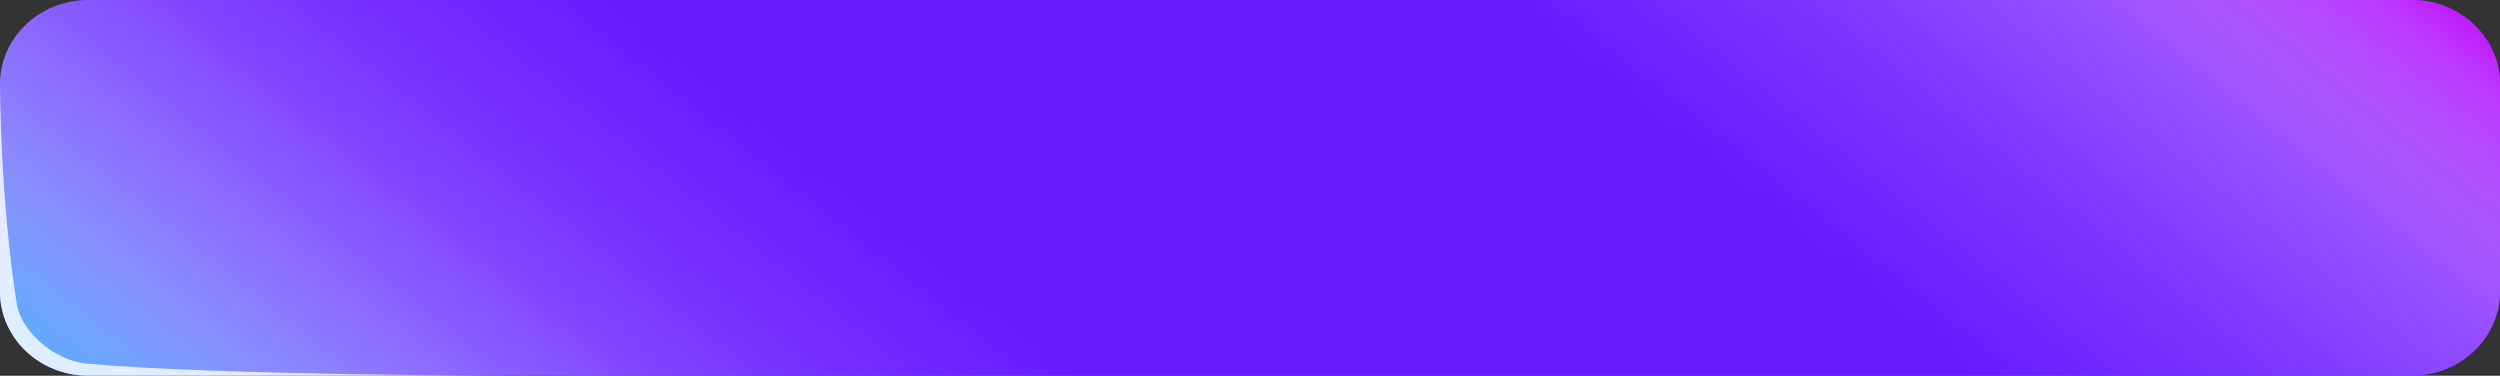
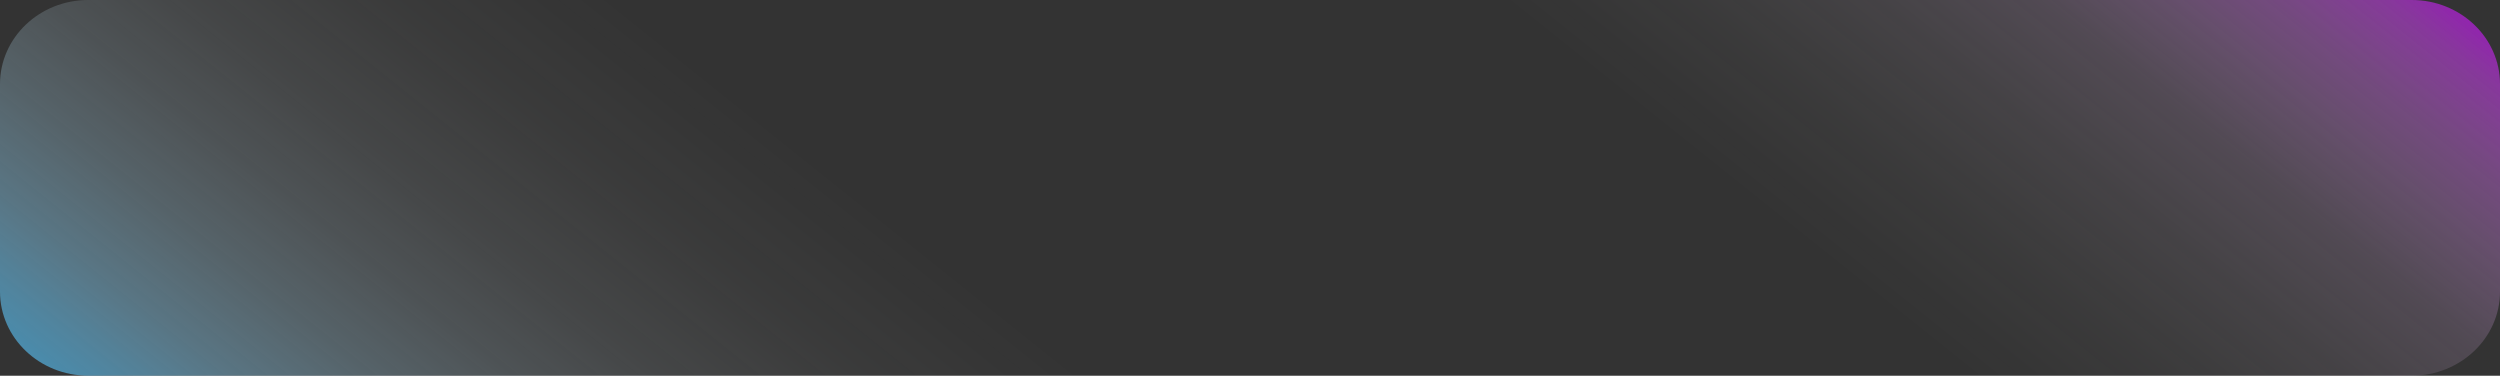
<svg xmlns="http://www.w3.org/2000/svg" width="173" height="26" viewBox="0 0 173 26" fill="none">
  <rect x="0" y="0" width="173" height="26" fill="#333333" stroke="none" />
-   <path d="M166.894 0H6.106C2.734 0 0 2.605 0 5.818V20.179C0 23.392 2.734 25.997 6.106 25.997H166.894C170.266 25.997 173 23.392 173 20.179V5.818C173 2.605 170.266 0 166.894 0Z" fill="#691BFF" />
  <path d="M166.894 0H6.106C2.734 0 0 2.605 0 5.818V20.179C0 23.392 2.734 25.997 6.106 25.997H166.894C170.266 25.997 173 23.392 173 20.179V5.818C173 2.605 170.266 0 166.894 0Z" fill="url(#paint0_linear_2763_4273)" />
-   <path d="M166.894 0H6.106C2.734 0 0 2.605 0 5.818V20.179C0 23.392 2.734 25.997 6.106 25.997H166.894C170.266 25.997 173 23.392 173 20.179V5.818C173 2.605 170.266 0 166.894 0Z" fill="url(#paint1_linear_2763_4273)" />
-   <path opacity="0.8" d="M36.358 25.996H6.106C2.733 25.996 0 23.392 0 20.179V5.817C0 5.817 0 13.741 1.169 21.077C1.447 22.821 3.643 24.941 6 25.161C15.12 26 36.361 26 36.361 26L36.358 25.996Z" fill="white" />
  <defs>
    <linearGradient id="paint0_linear_2763_4273" x1="45.646" y1="59.388" x2="122.758" y2="-37.065" gradientUnits="userSpaceOnUse">
      <stop stop-color="#59C6FC" stop-opacity="0.6" />
      <stop offset="0.02" stop-color="#69CBFC" stop-opacity="0.54" />
      <stop offset="0.06" stop-color="#91D9FD" stop-opacity="0.4" />
      <stop offset="0.11" stop-color="#B3E5FD" stop-opacity="0.27" />
      <stop offset="0.16" stop-color="#CFEEFE" stop-opacity="0.17" />
      <stop offset="0.21" stop-color="#E4F5FE" stop-opacity="0.1" />
      <stop offset="0.28" stop-color="#F3FBFE" stop-opacity="0.04" />
      <stop offset="0.36" stop-color="#FCFEFE" stop-opacity="0" />
      <stop offset="0.51" stop-color="white" stop-opacity="0" />
      <stop offset="0.67" stop-color="#FEFBFF" stop-opacity="0" />
      <stop offset="0.74" stop-color="#FBF0FF" stop-opacity="0.04" />
      <stop offset="0.8" stop-color="#F7DCFF" stop-opacity="0.09" />
      <stop offset="0.86" stop-color="#F2C1FF" stop-opacity="0.16" />
      <stop offset="0.9" stop-color="#EA9DFF" stop-opacity="0.26" />
      <stop offset="0.94" stop-color="#E170FF" stop-opacity="0.37" />
      <stop offset="0.98" stop-color="#D73DFF" stop-opacity="0.51" />
      <stop offset="1" stop-color="#D01BFF" stop-opacity="0.6" />
    </linearGradient>
    <linearGradient id="paint1_linear_2763_4273" x1="45.646" y1="59.388" x2="122.758" y2="-37.065" gradientUnits="userSpaceOnUse">
      <stop stop-color="#59C6FC" stop-opacity="0.6" />
      <stop offset="0.02" stop-color="#69CBFC" stop-opacity="0.54" />
      <stop offset="0.06" stop-color="#91D9FD" stop-opacity="0.4" />
      <stop offset="0.11" stop-color="#B3E5FD" stop-opacity="0.27" />
      <stop offset="0.16" stop-color="#CFEEFE" stop-opacity="0.17" />
      <stop offset="0.21" stop-color="#E4F5FE" stop-opacity="0.1" />
      <stop offset="0.28" stop-color="#F3FBFE" stop-opacity="0.04" />
      <stop offset="0.36" stop-color="#FCFEFE" stop-opacity="0" />
      <stop offset="0.51" stop-color="white" stop-opacity="0" />
      <stop offset="0.67" stop-color="#FEFBFF" stop-opacity="0" />
      <stop offset="0.74" stop-color="#FBF0FF" stop-opacity="0.04" />
      <stop offset="0.8" stop-color="#F7DCFF" stop-opacity="0.09" />
      <stop offset="0.86" stop-color="#F2C1FF" stop-opacity="0.16" />
      <stop offset="0.9" stop-color="#EA9DFF" stop-opacity="0.26" />
      <stop offset="0.94" stop-color="#E170FF" stop-opacity="0.37" />
      <stop offset="0.98" stop-color="#D73DFF" stop-opacity="0.51" />
      <stop offset="1" stop-color="#D01BFF" stop-opacity="0.6" />
    </linearGradient>
  </defs>
</svg>